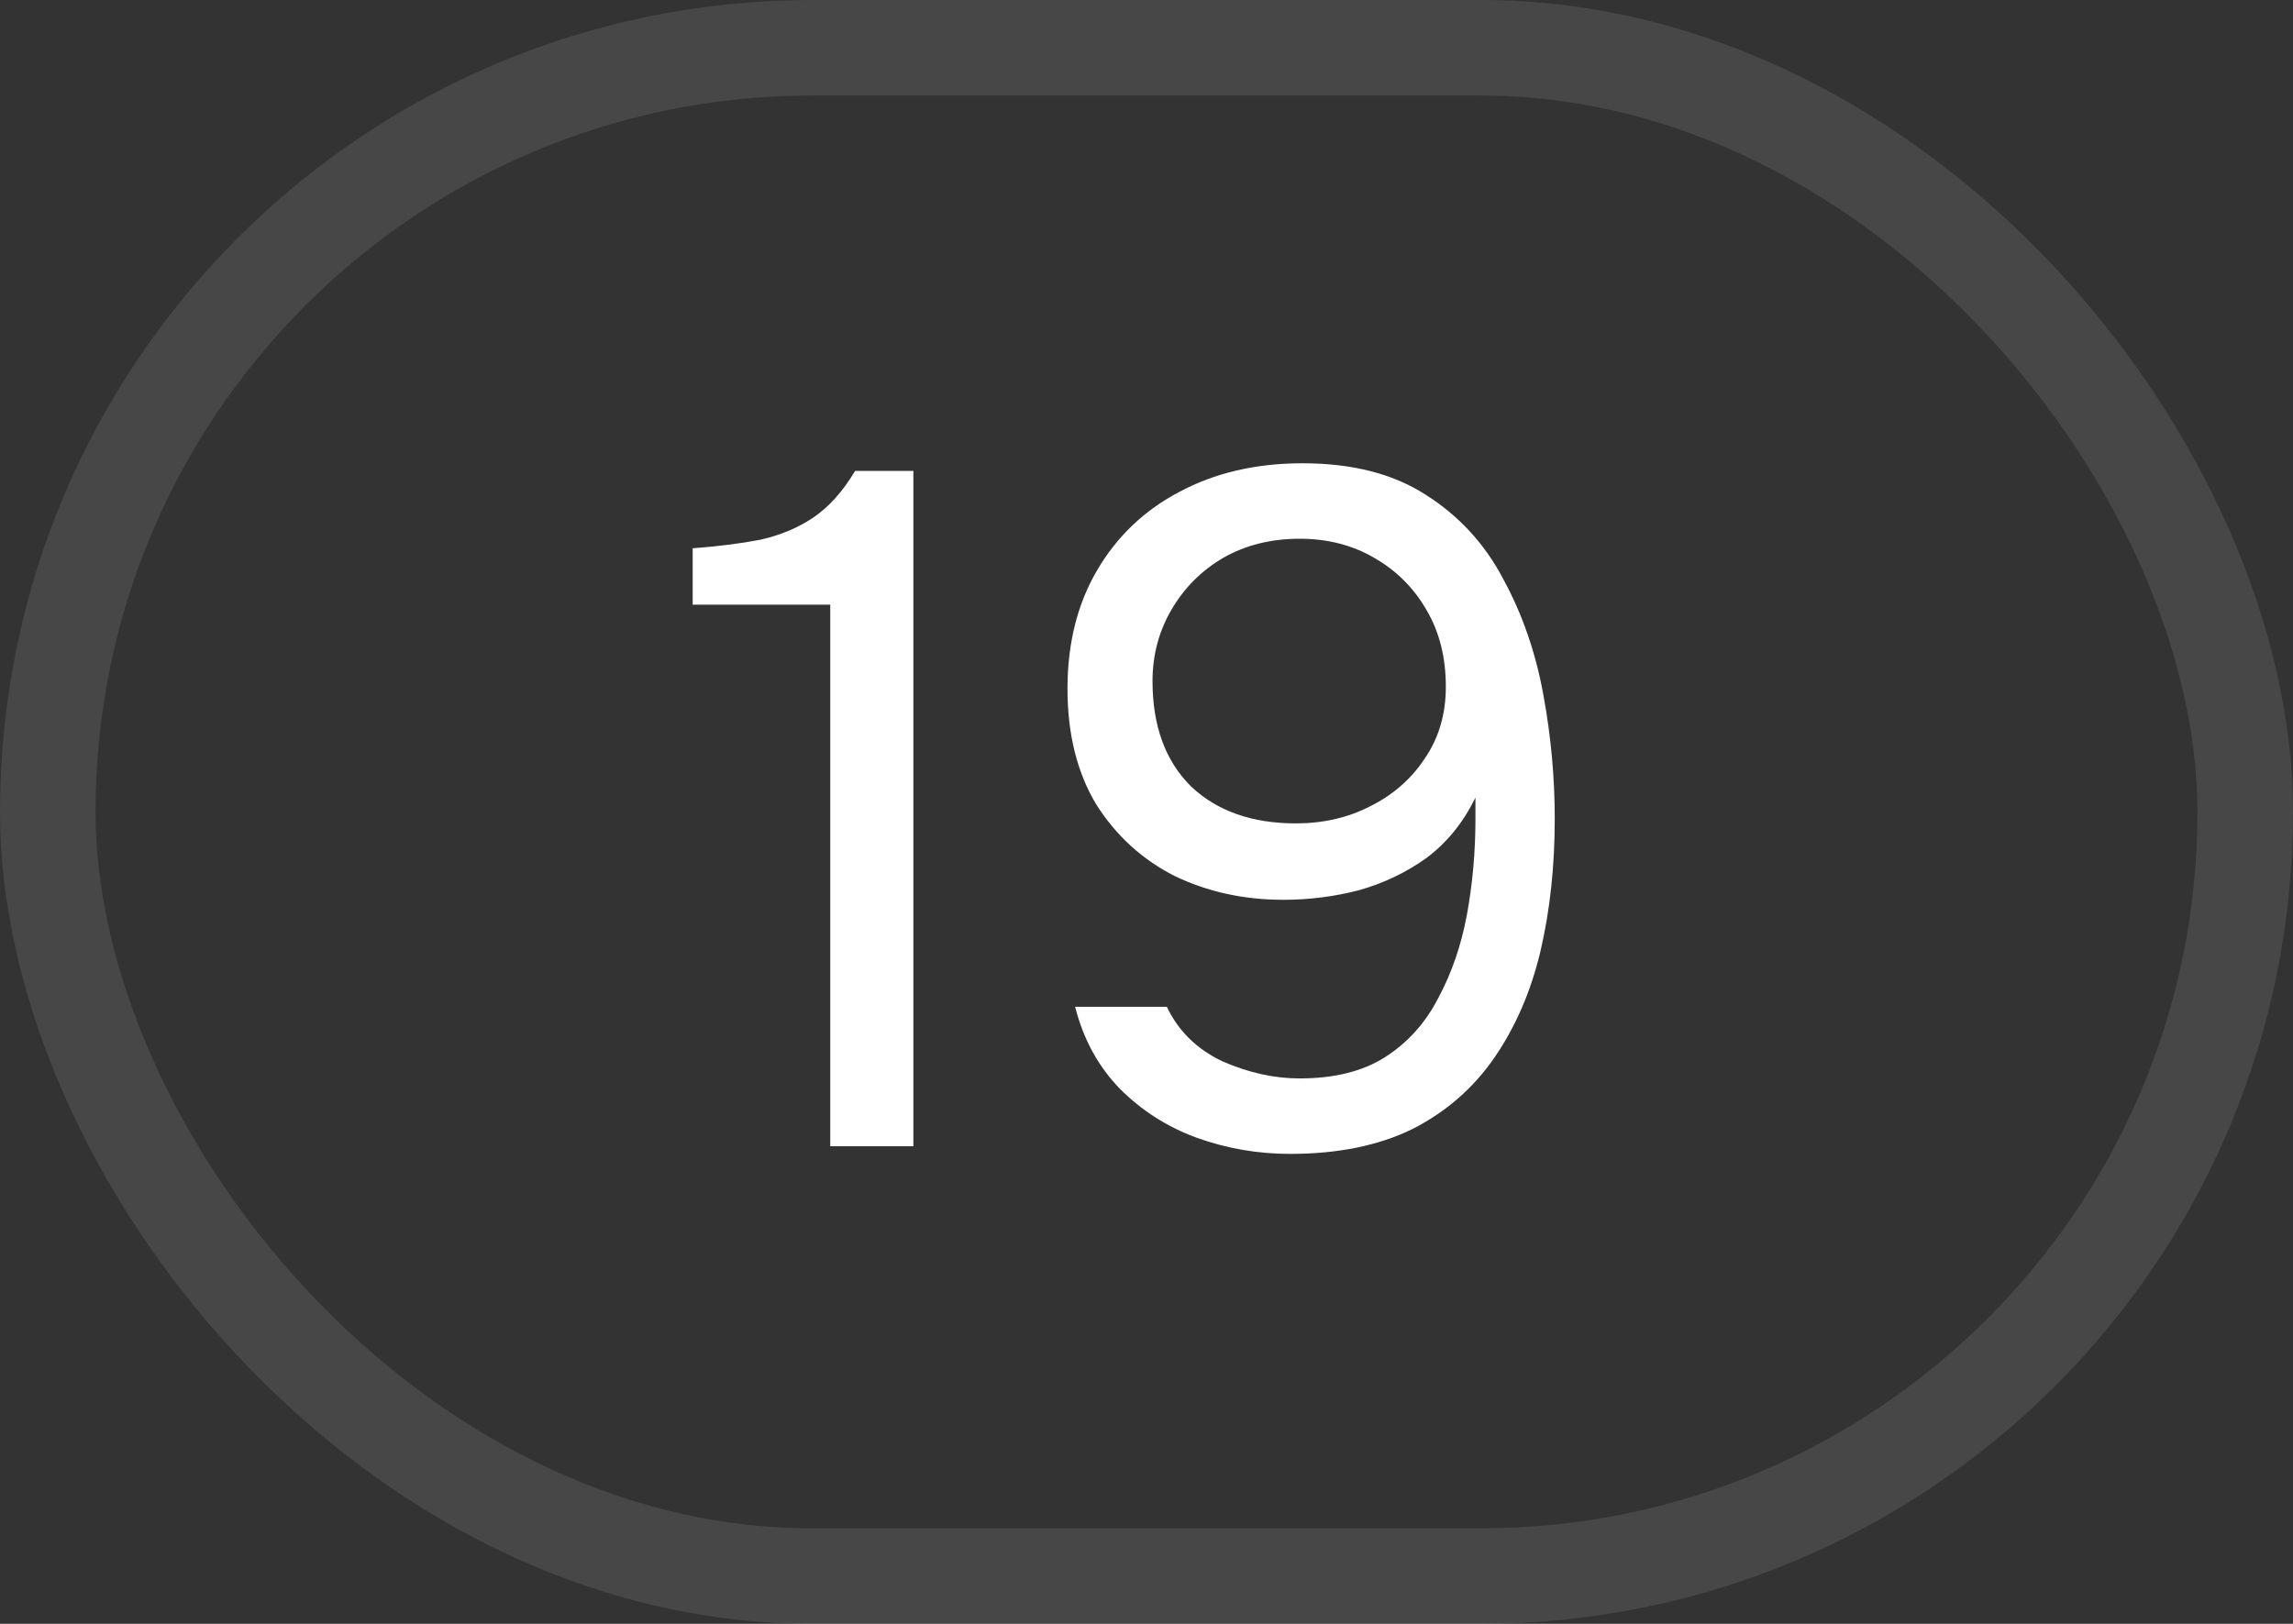
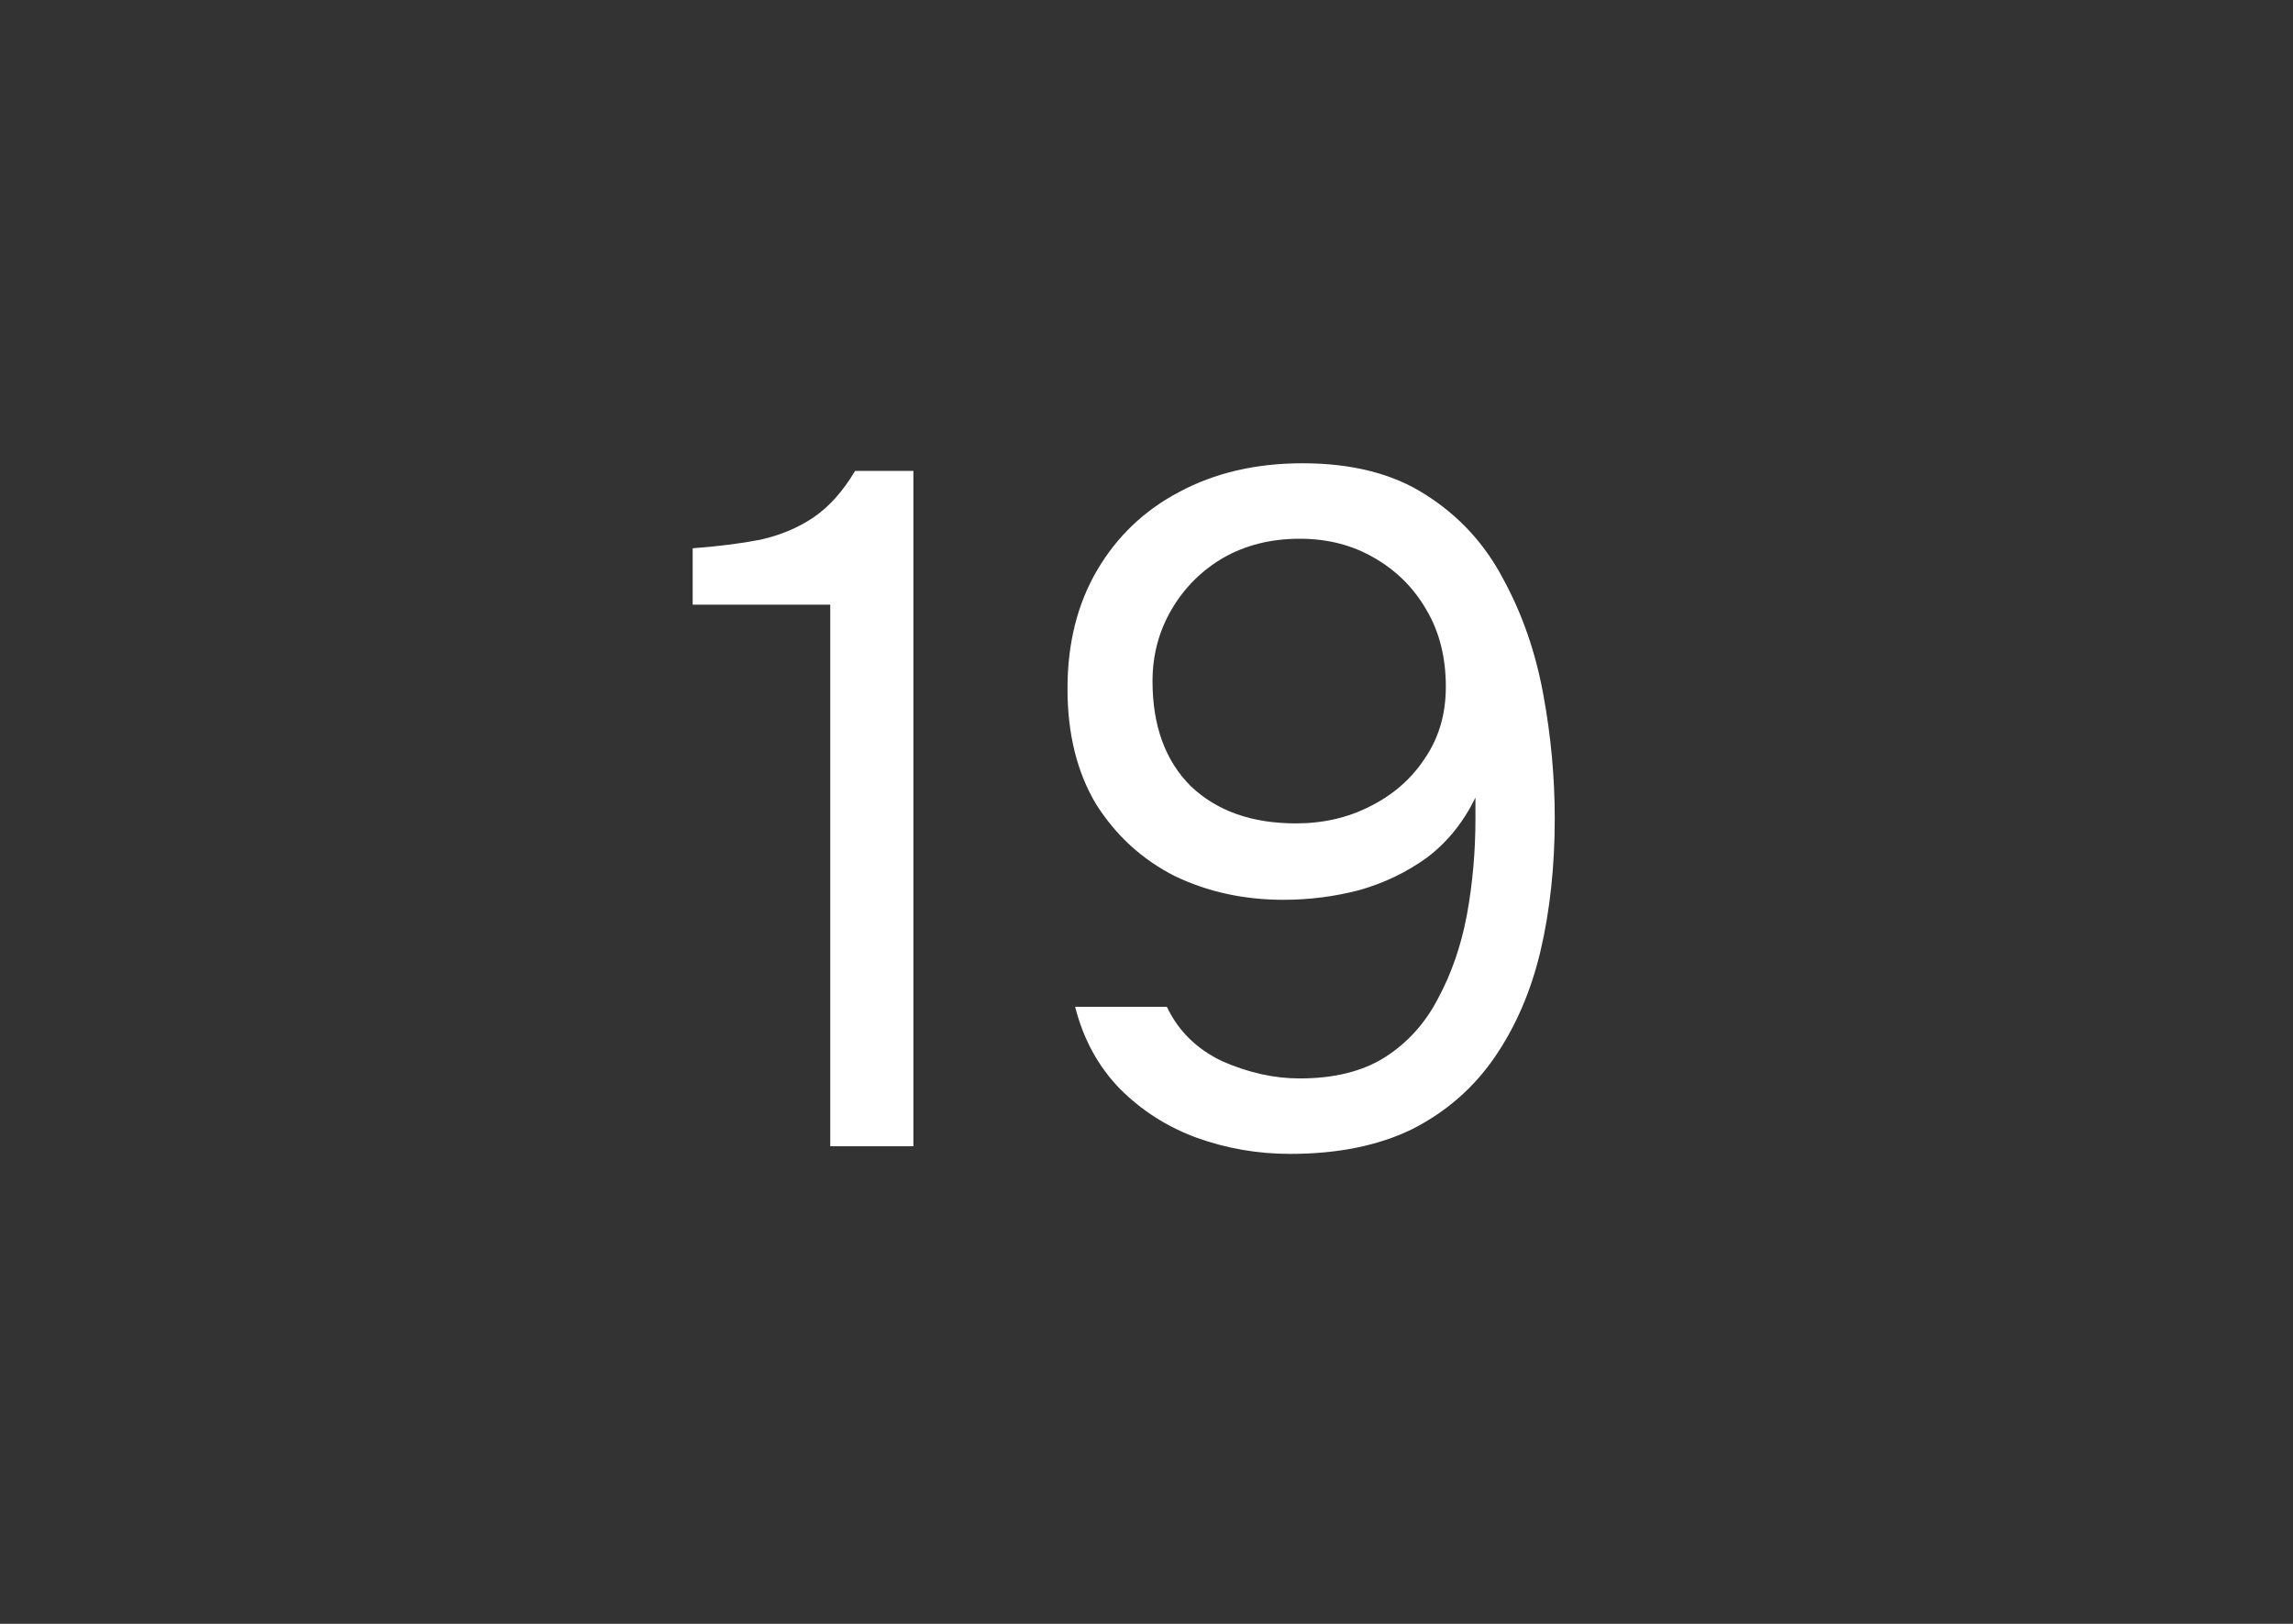
<svg xmlns="http://www.w3.org/2000/svg" width="24" height="17" viewBox="0 0 24 17" fill="none">
  <rect x="0" y="0" width="24" height="17" fill="#333333" stroke="none" />
-   <rect x="0.5" y="0.5" width="23" height="16" rx="8" stroke="white" stroke-opacity="0.1" />
  <path d="M8.69 12V6.33H7.25V5.74C7.517 5.72 7.753 5.69 7.96 5.65C8.167 5.603 8.35 5.527 8.51 5.42C8.677 5.307 8.823 5.143 8.95 4.93H9.56V12H8.69ZM13.503 12.08C13.163 12.08 12.836 12.023 12.523 11.91C12.216 11.797 11.95 11.627 11.723 11.4C11.496 11.167 11.339 10.88 11.253 10.54H12.213C12.333 10.793 12.526 10.983 12.793 11.11C13.066 11.23 13.336 11.29 13.603 11.29C13.963 11.29 14.259 11.217 14.493 11.07C14.733 10.917 14.919 10.71 15.053 10.45C15.193 10.19 15.293 9.9 15.353 9.58C15.413 9.253 15.443 8.917 15.443 8.57C15.443 8.537 15.443 8.5 15.443 8.46C15.443 8.42 15.443 8.383 15.443 8.35C15.316 8.61 15.146 8.82 14.933 8.98C14.72 9.133 14.483 9.247 14.223 9.32C13.963 9.387 13.7 9.42 13.433 9.42C13.02 9.42 12.639 9.337 12.293 9.17C11.953 8.997 11.68 8.747 11.473 8.42C11.273 8.087 11.173 7.683 11.173 7.21C11.173 6.737 11.276 6.323 11.483 5.97C11.69 5.617 11.976 5.343 12.343 5.15C12.716 4.95 13.146 4.85 13.633 4.85C14.153 4.85 14.583 4.96 14.923 5.18C15.27 5.4 15.54 5.693 15.733 6.06C15.933 6.427 16.073 6.83 16.153 7.27C16.233 7.703 16.273 8.137 16.273 8.57C16.273 9.07 16.223 9.533 16.123 9.96C16.023 10.38 15.863 10.75 15.643 11.07C15.423 11.39 15.136 11.64 14.783 11.82C14.43 11.993 14.003 12.08 13.503 12.08ZM13.563 8.62C13.85 8.62 14.11 8.56 14.343 8.44C14.583 8.32 14.773 8.153 14.913 7.94C15.059 7.727 15.133 7.477 15.133 7.19C15.133 6.883 15.066 6.617 14.933 6.39C14.8 6.157 14.616 5.973 14.383 5.84C14.156 5.707 13.896 5.64 13.603 5.64C13.303 5.64 13.036 5.707 12.803 5.84C12.576 5.973 12.396 6.153 12.263 6.38C12.13 6.607 12.063 6.857 12.063 7.13C12.063 7.597 12.196 7.963 12.463 8.23C12.736 8.49 13.103 8.62 13.563 8.62Z" fill="white" />
</svg>